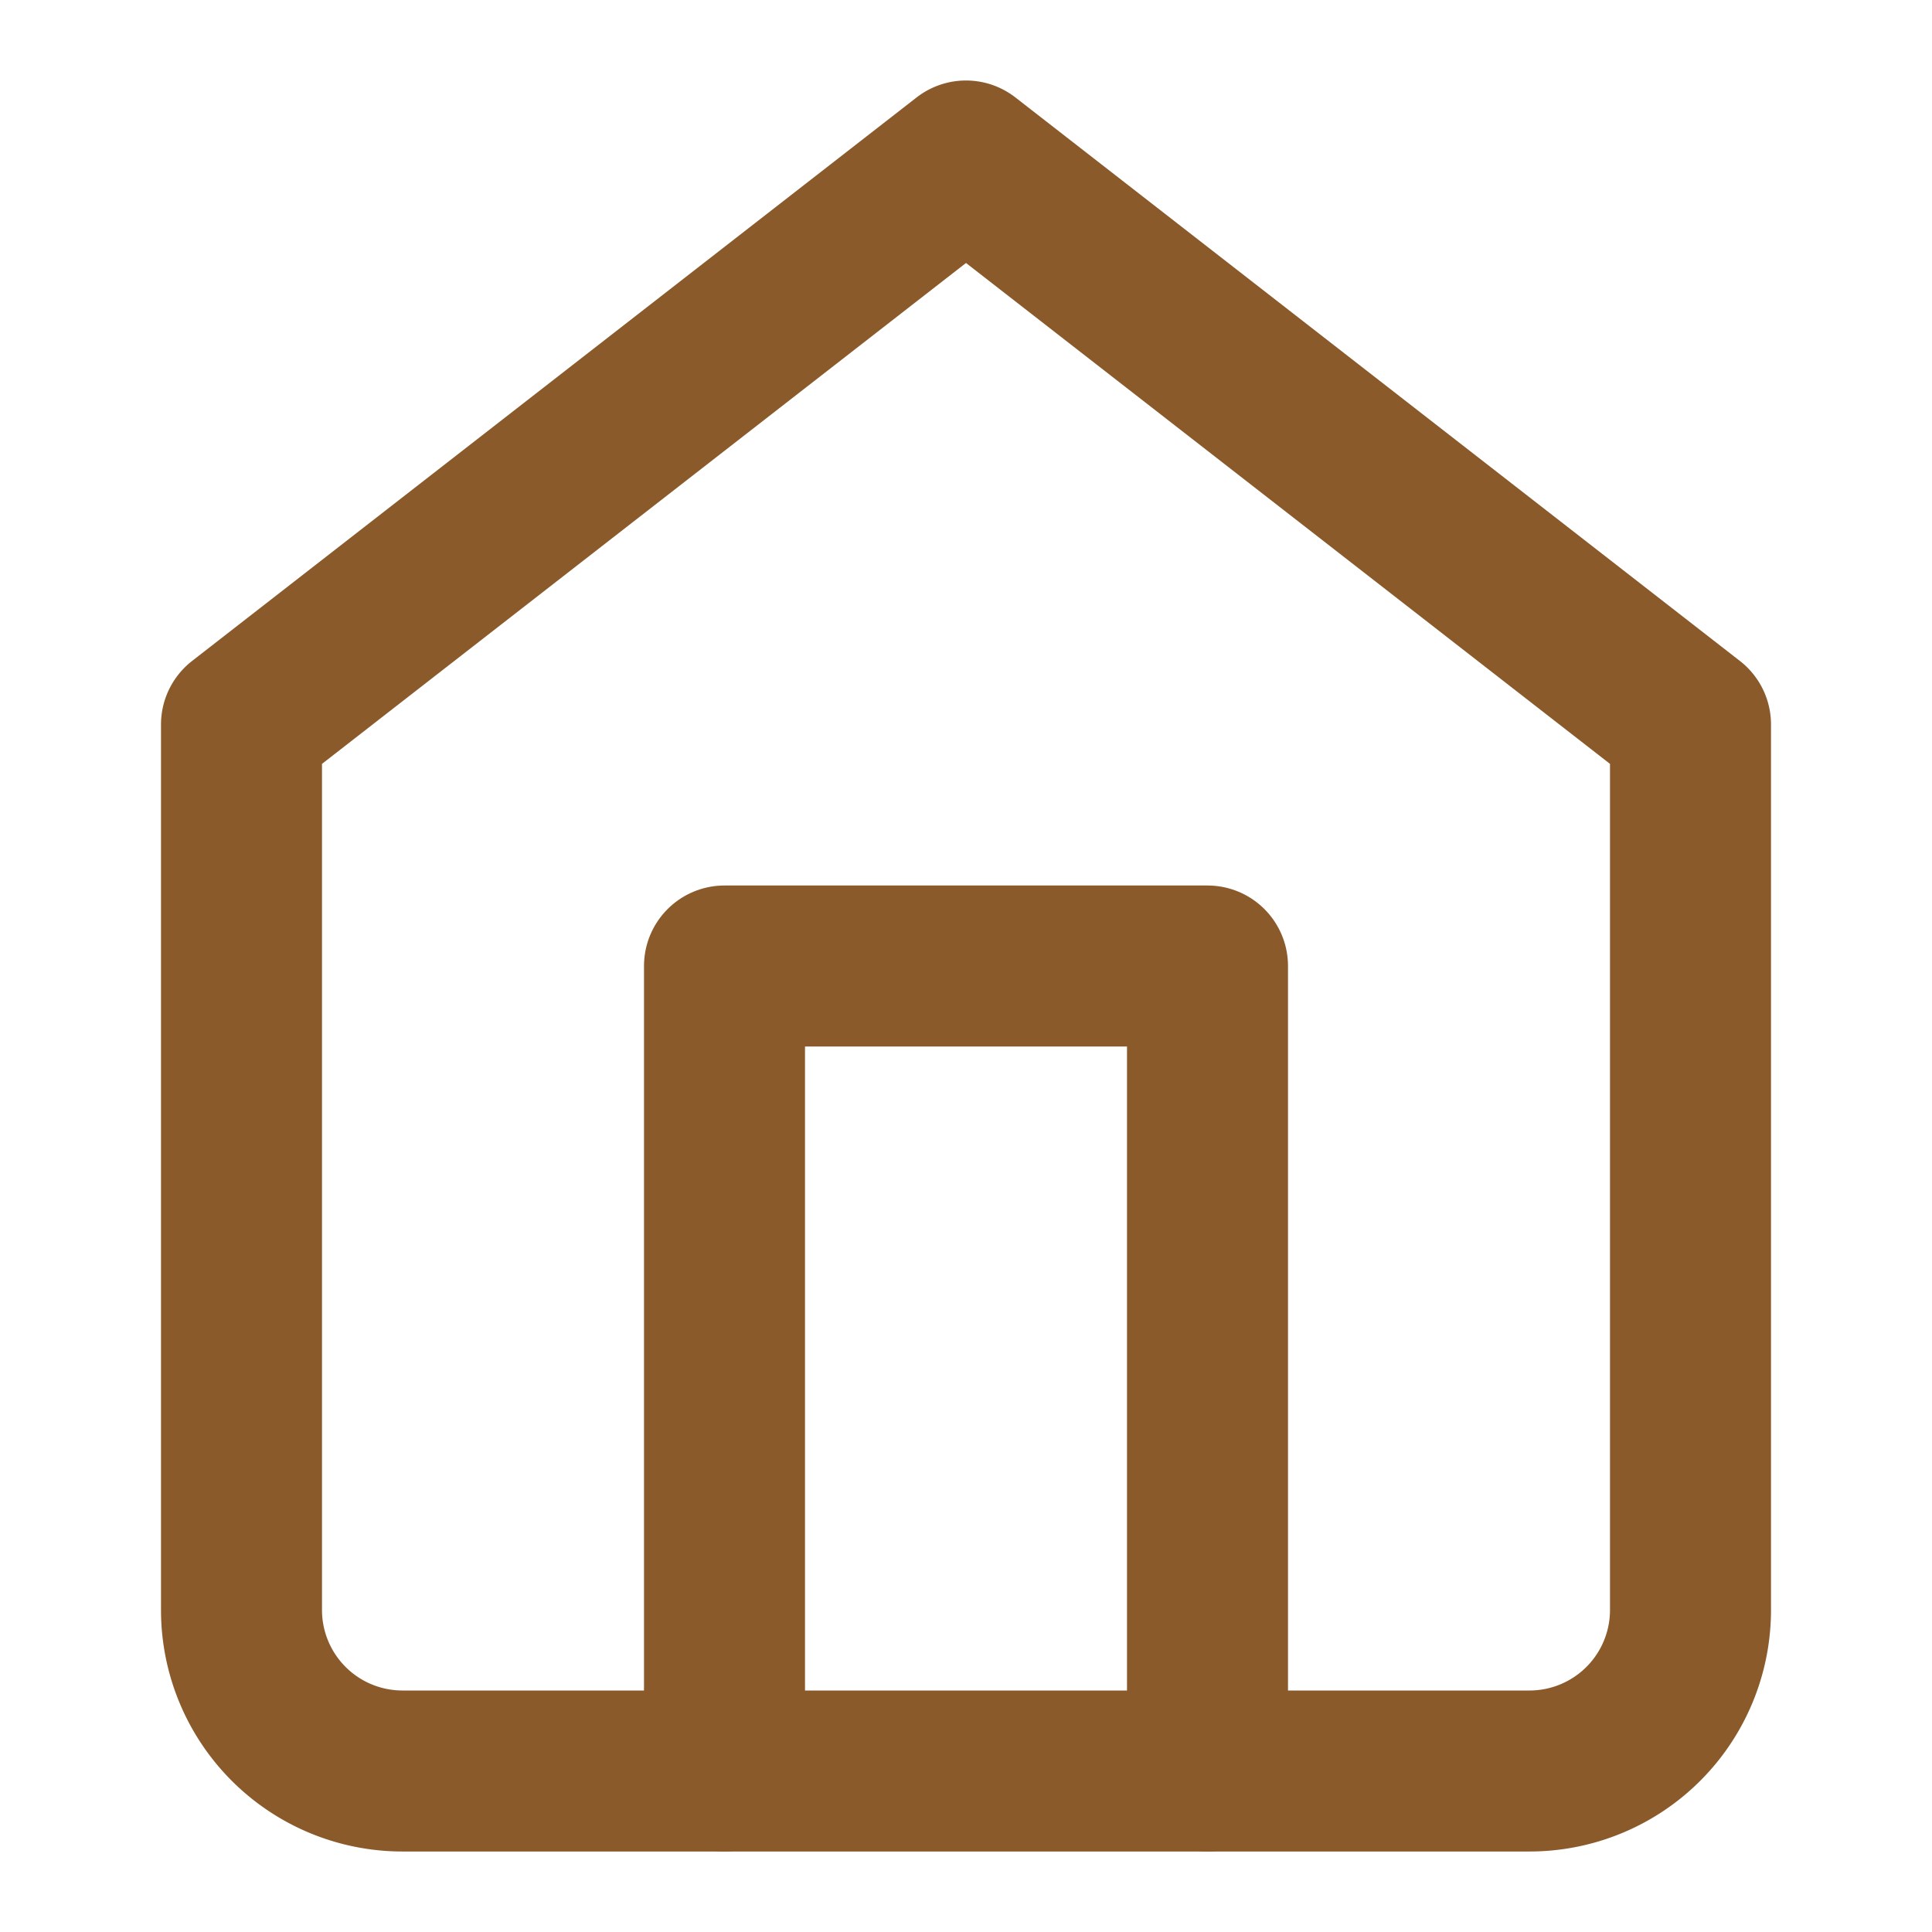
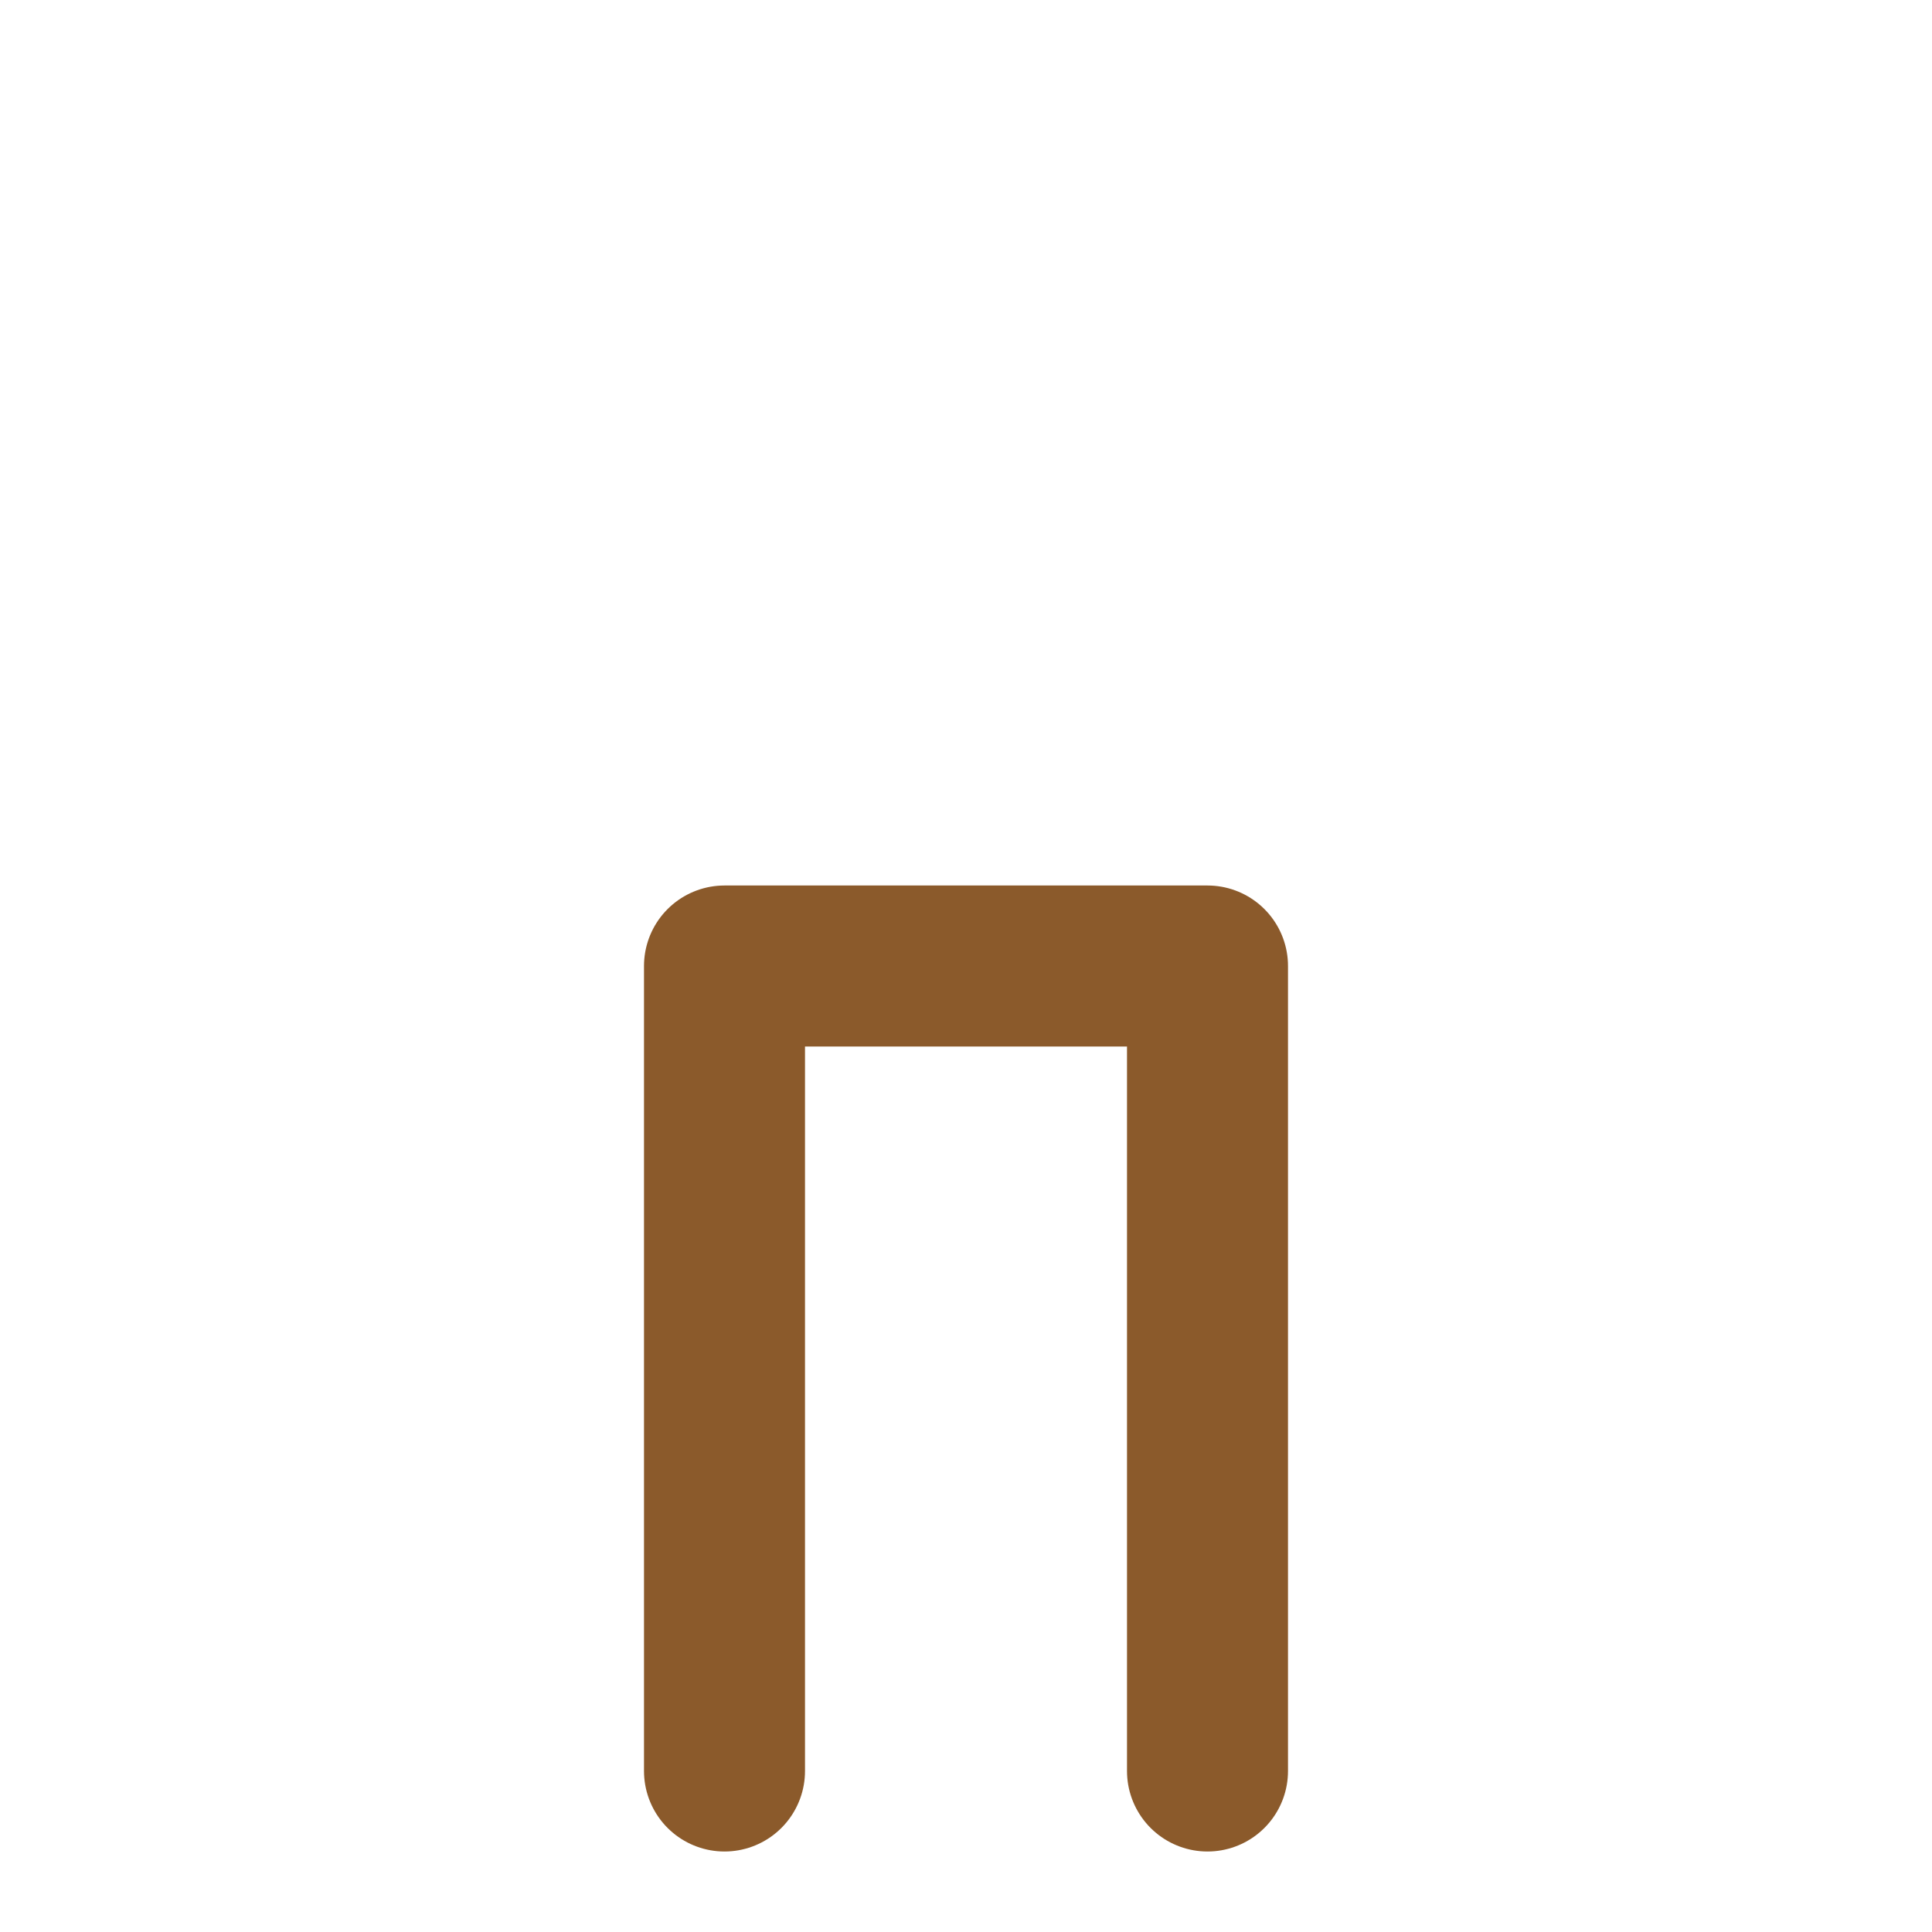
<svg xmlns="http://www.w3.org/2000/svg" width="24" height="24" viewBox="0 0 24 24" fill="none" stroke="#8B5A2B" stroke-width="2" stroke-linecap="round" stroke-linejoin="round">
-   <path d="M3 9l9-7 9 7v11a2 2 0 0 1-2 2H5a2 2 0 0 1-2-2z" />
  <polyline points="9 22 9 12 15 12 15 22" />
</svg>